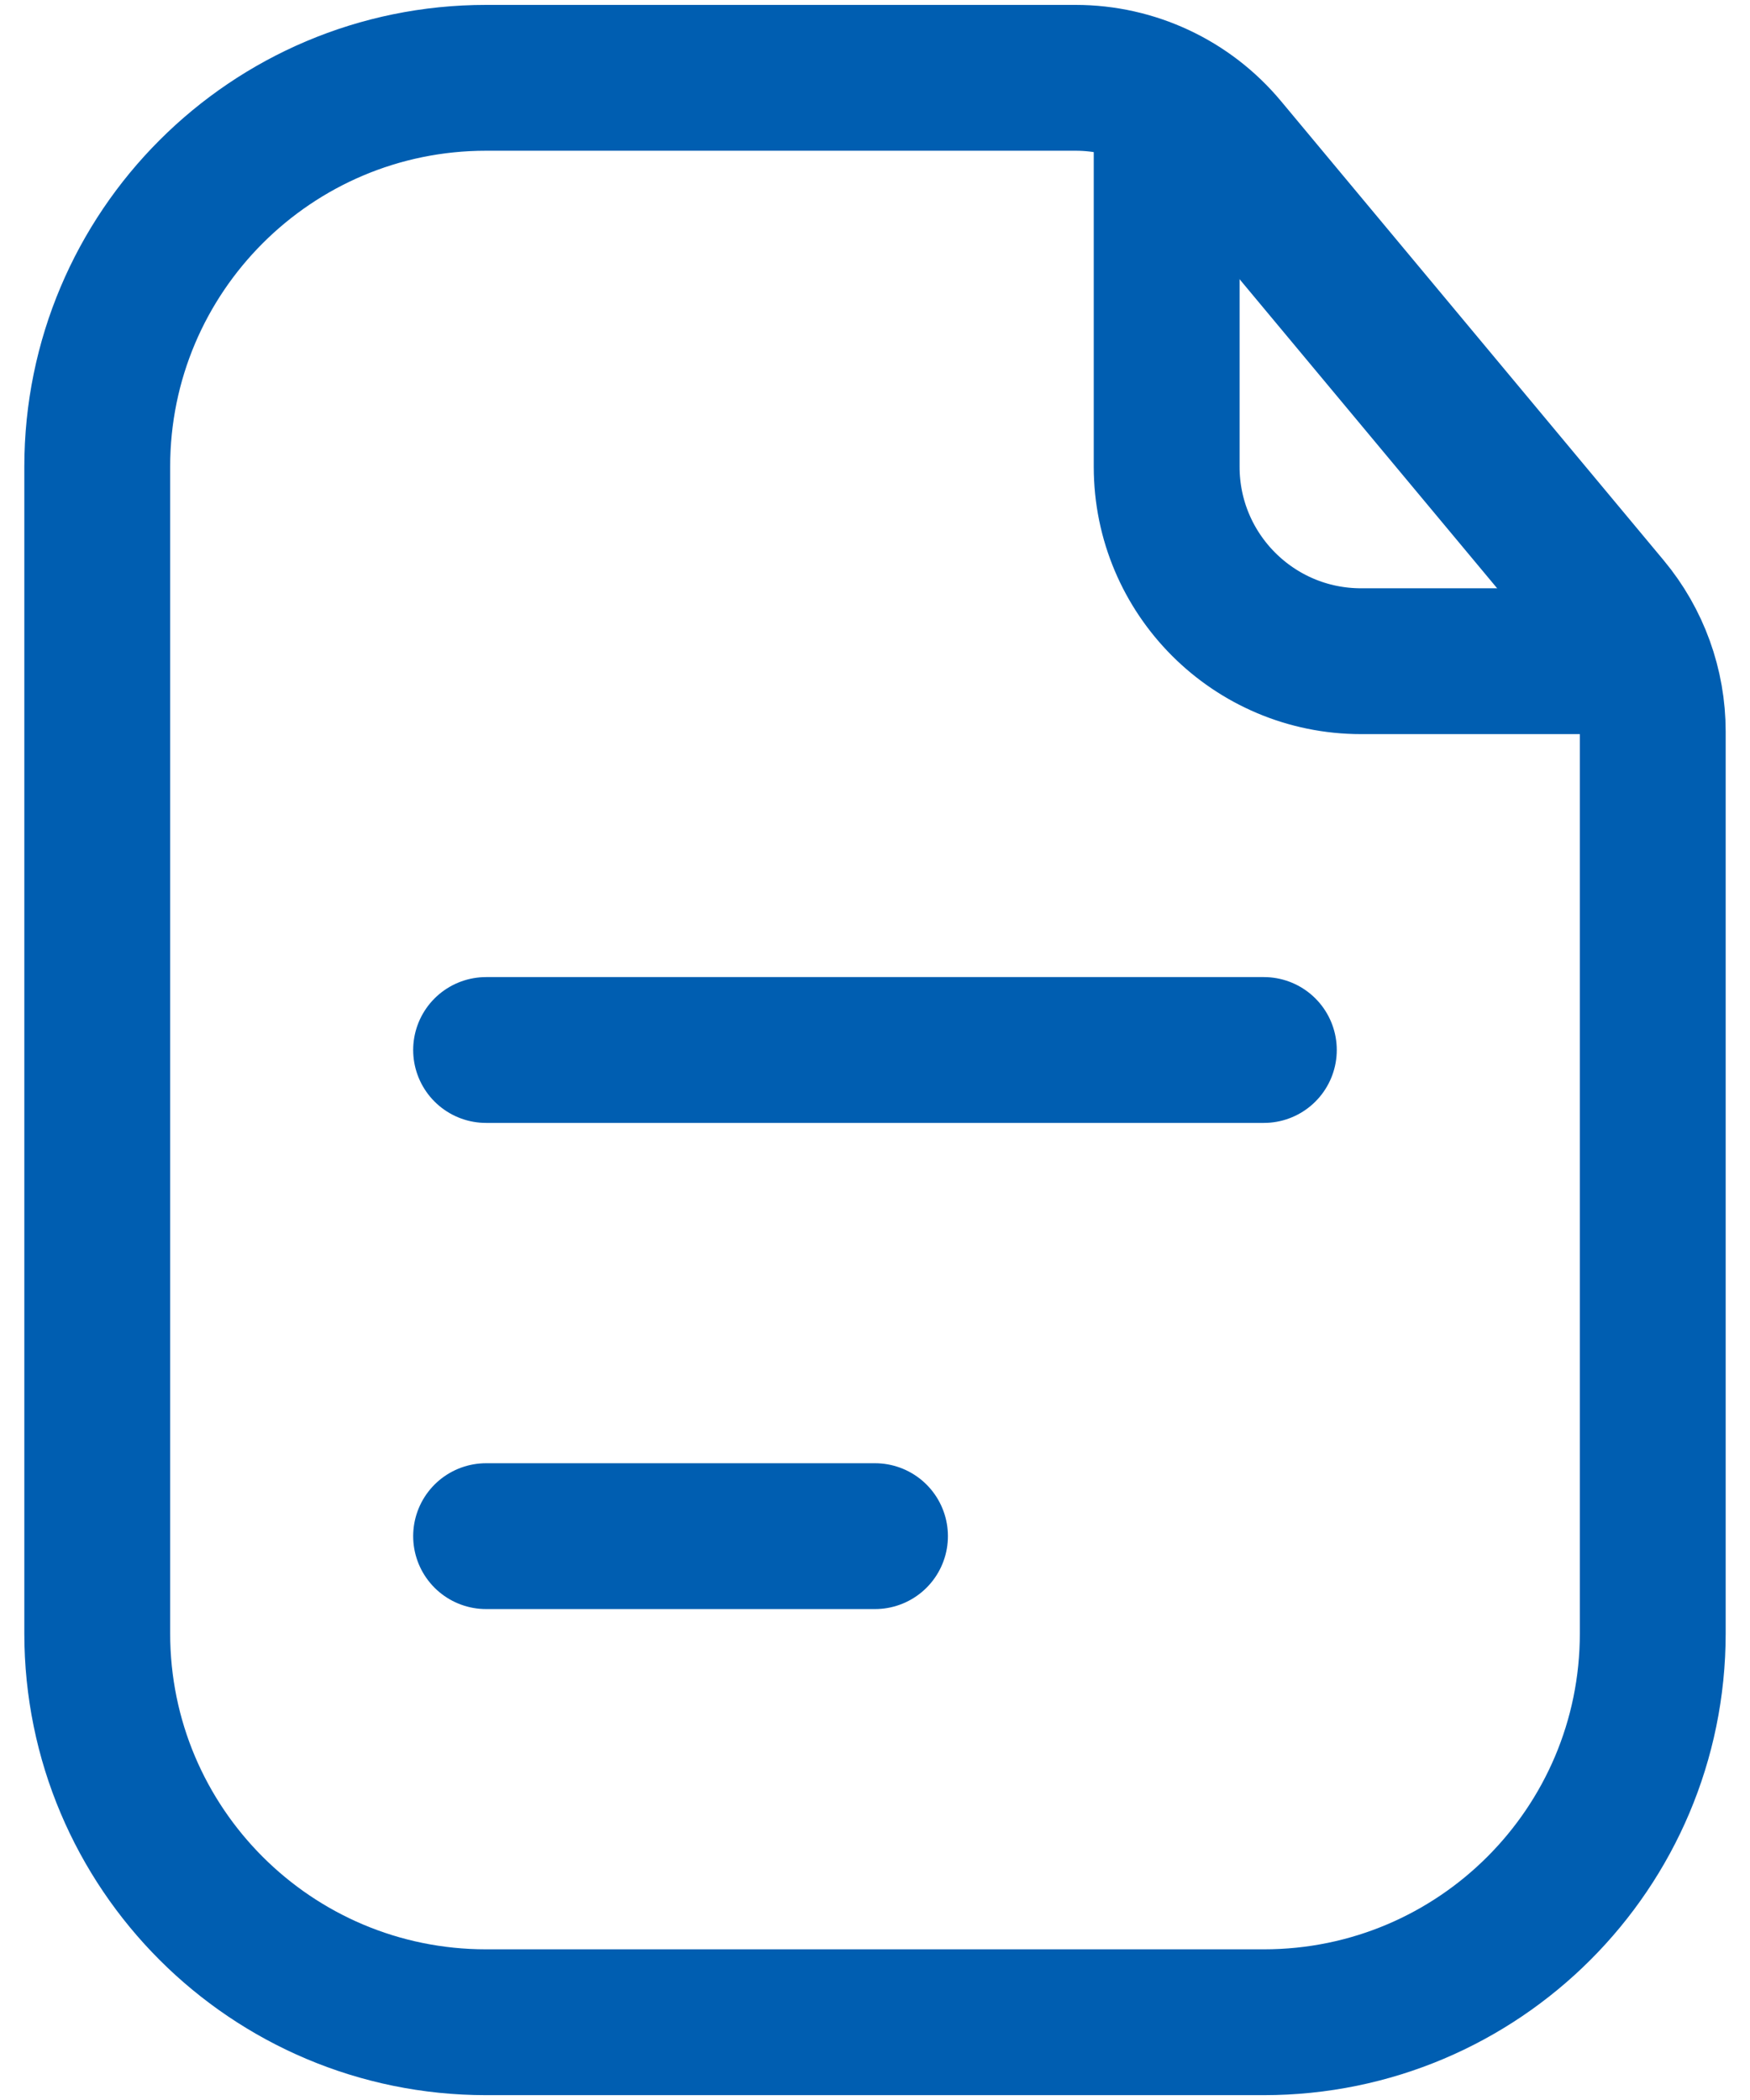
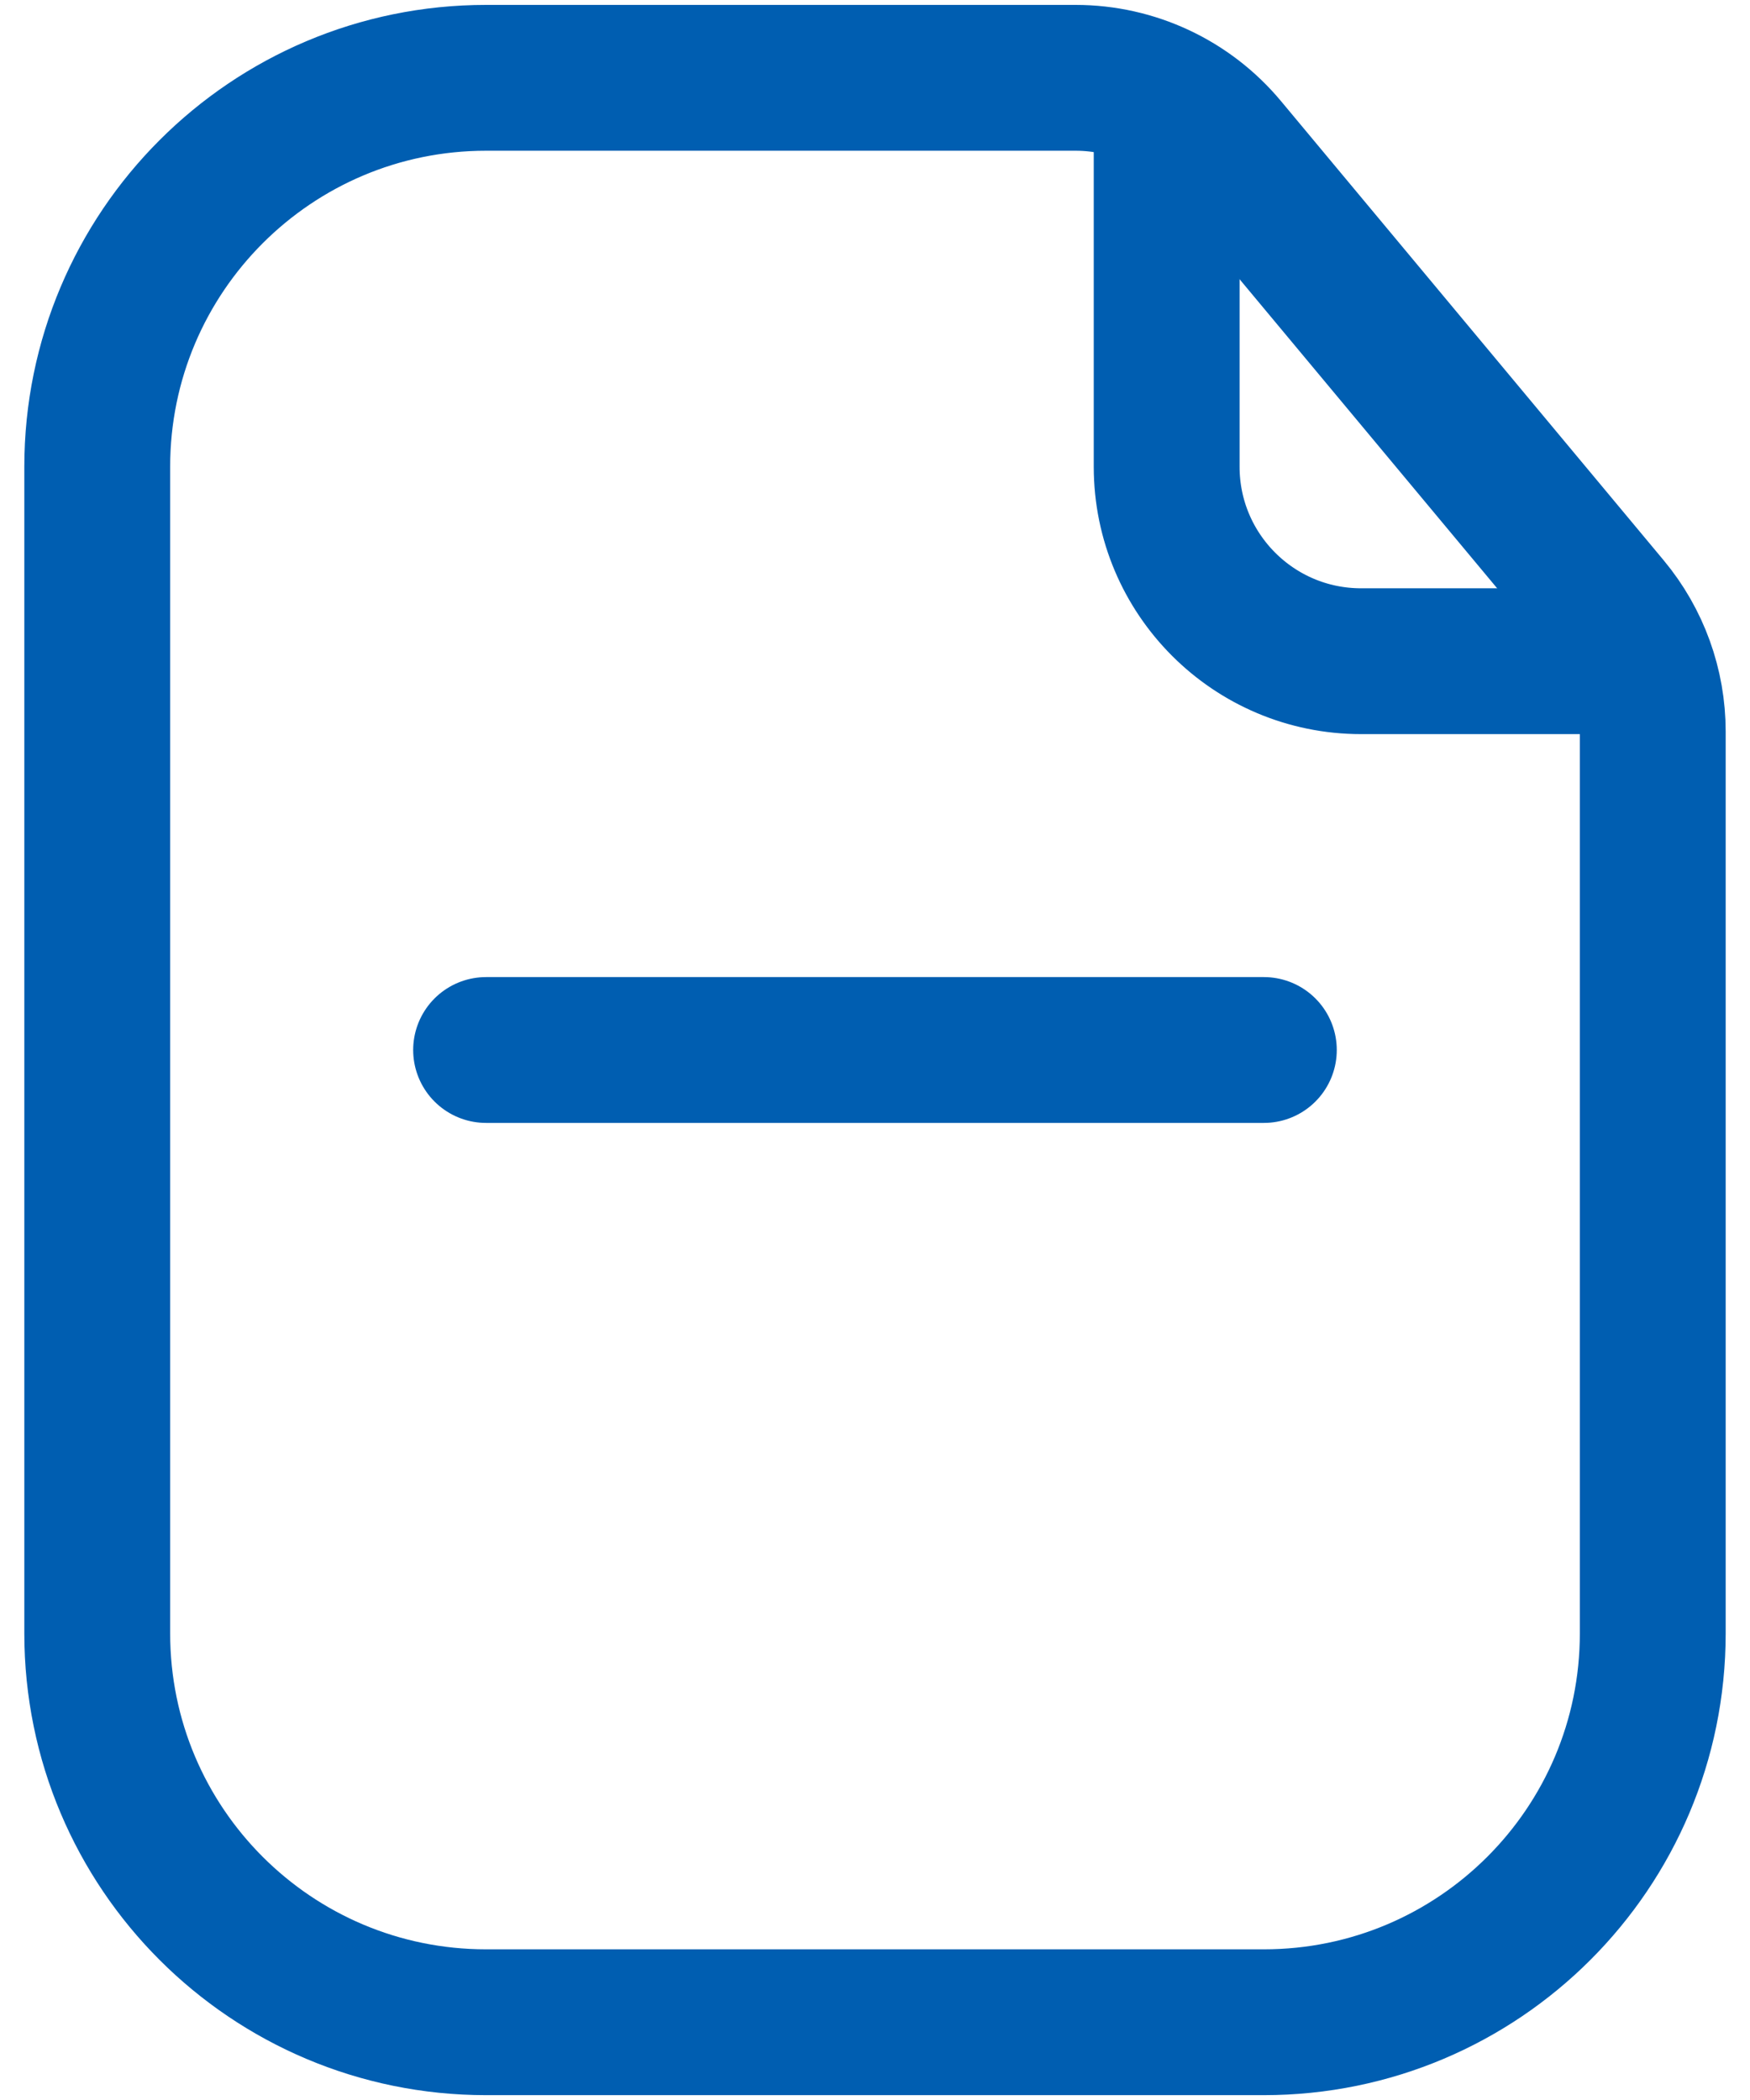
<svg xmlns="http://www.w3.org/2000/svg" width="30" height="36" viewBox="0 0 30 36" fill="none">
  <path d="M1.667 8.001C1.667 4.319 4.651 1.334 8.333 1.334H15H18.439C19.428 1.334 20.366 1.773 20.999 2.533L27.561 10.407C28.06 11.006 28.333 11.761 28.333 12.541V18.001V28.001C28.333 31.683 25.348 34.667 21.666 34.667H8.333C4.651 34.667 1.667 31.683 1.667 28.001V8.001Z" stroke="#005EB1" stroke-width="2.5" />
  <path d="M20 2.168V8.001C20 9.842 21.492 11.335 23.333 11.335H27.5" stroke="#005EB1" stroke-width="2.5" stroke-linecap="round" />
  <path d="M8.333 18H21.666" stroke="#005EB1" stroke-width="2.5" stroke-linecap="round" />
-   <path d="M8.333 26.334H15" stroke="#005EB1" stroke-width="2.5" stroke-linecap="round" />
</svg>